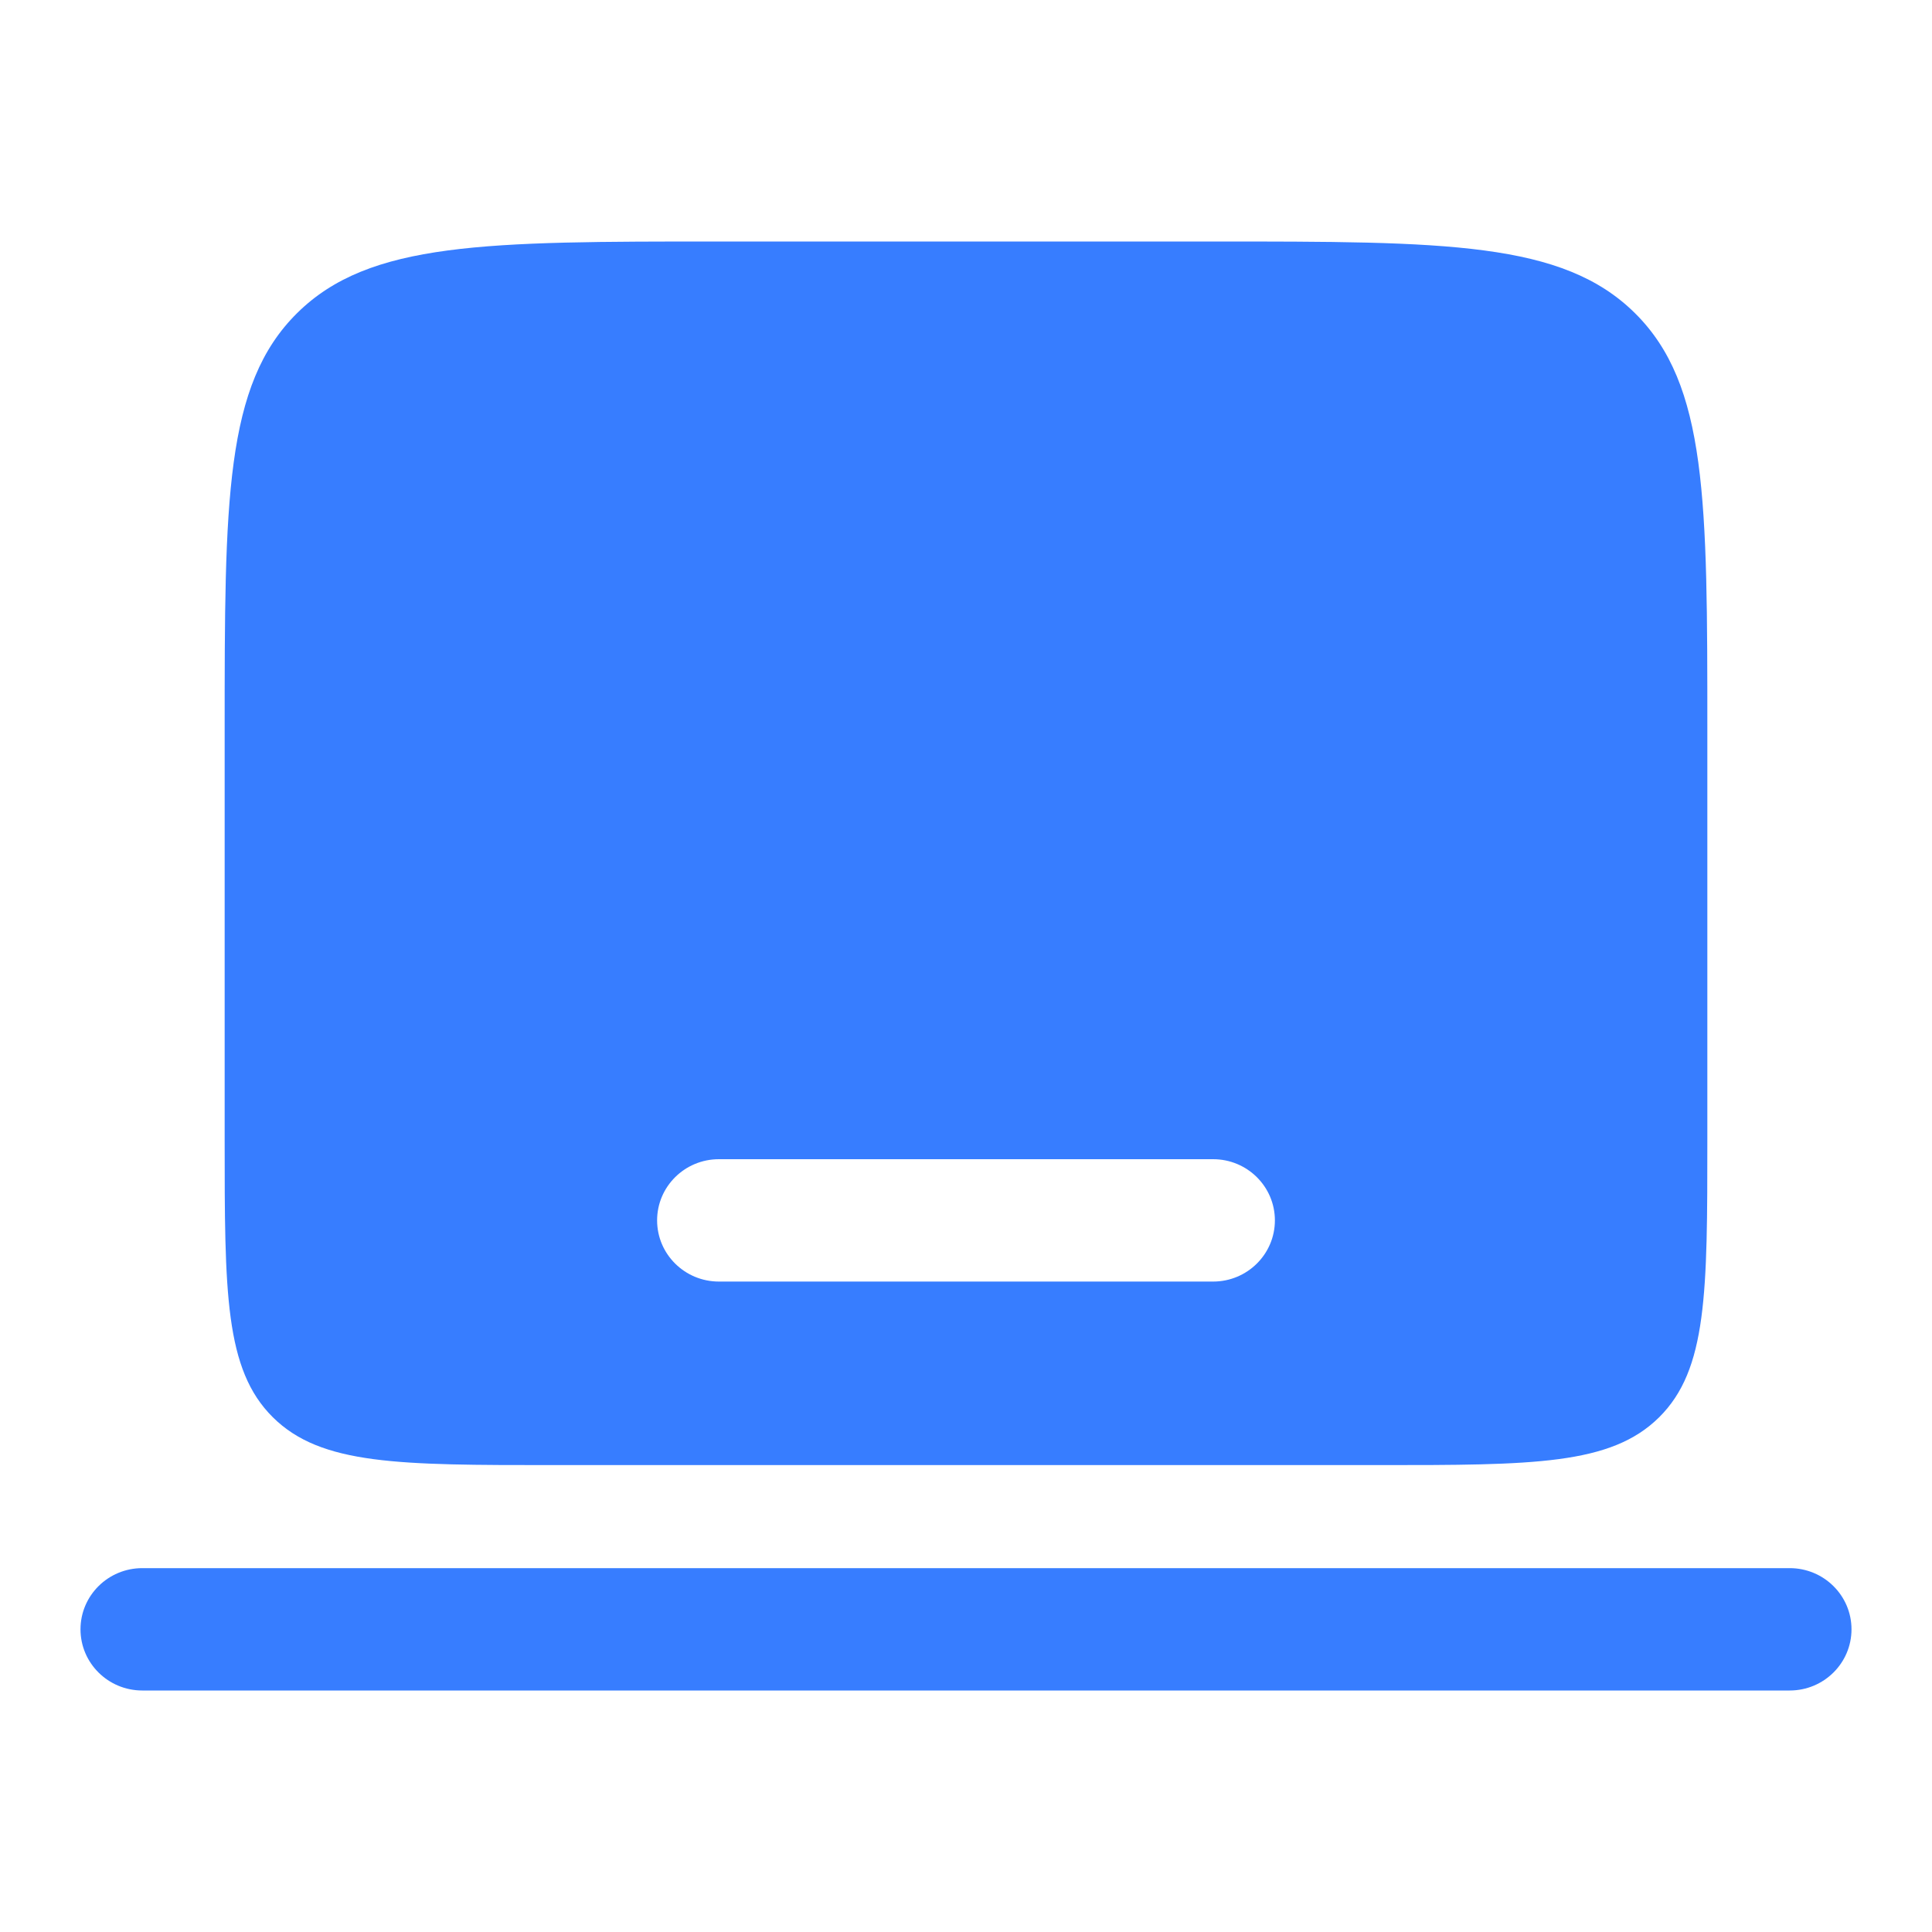
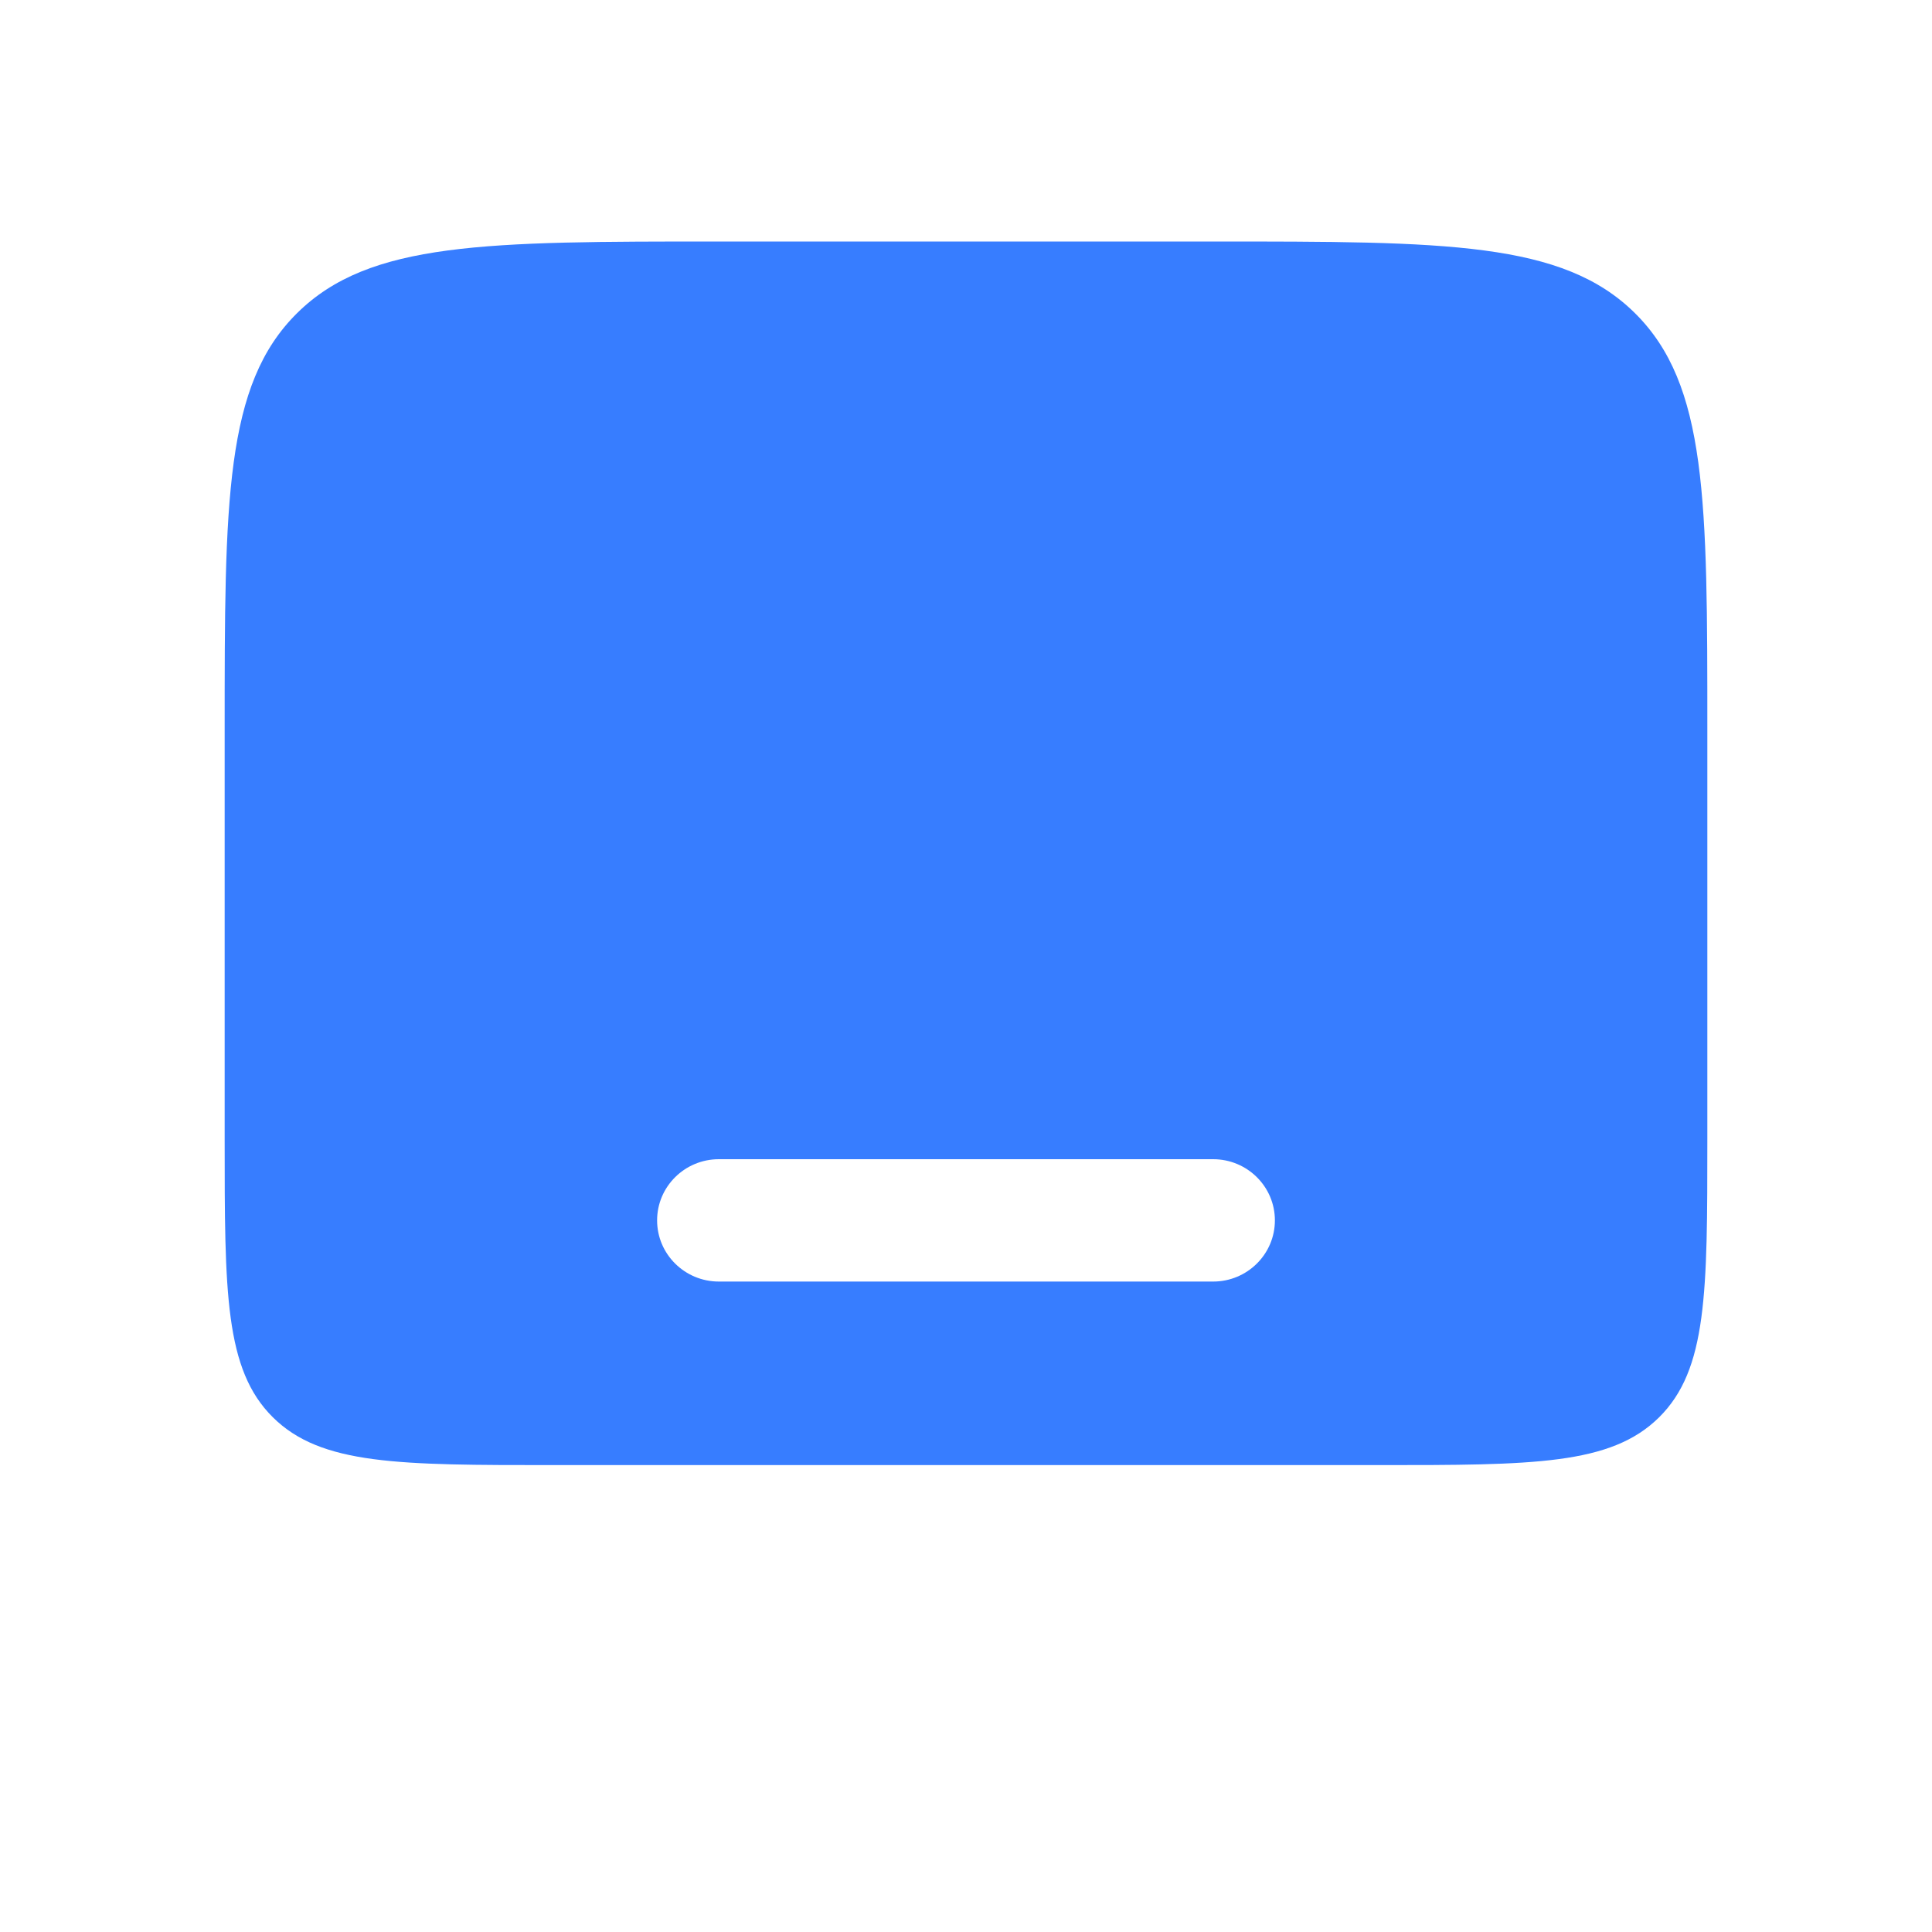
<svg xmlns="http://www.w3.org/2000/svg" width="60" height="60" viewBox="0 0 60 60" fill="none">
-   <path fill-rule="evenodd" clip-rule="evenodd" d="M2.5 50.6C2.5 49.551 3.359 48.7 4.419 48.7H55.581C56.641 48.7 57.5 49.551 57.5 50.6C57.5 51.649 56.641 52.5 55.581 52.5H4.419C3.359 52.5 2.5 51.649 2.5 50.6Z" fill="#377DFF" />
  <path fill-rule="evenodd" clip-rule="evenodd" d="M9.225 9.726C6.977 11.952 6.977 15.535 6.977 22.7V35.367C6.977 40.144 6.977 42.532 8.475 44.016C9.974 45.5 12.386 45.5 17.209 45.5H42.791C47.614 45.5 50.026 45.5 51.525 44.016C53.023 42.532 53.023 40.144 53.023 35.367V22.7C53.023 15.535 53.023 11.952 50.776 9.726C48.528 7.5 44.91 7.5 37.675 7.5H22.326C15.09 7.5 11.472 7.5 9.225 9.726ZM20.407 37.9C20.407 36.851 21.266 36 22.326 36H37.675C38.734 36 39.593 36.851 39.593 37.9C39.593 38.949 38.734 39.8 37.675 39.8H22.326C21.266 39.8 20.407 38.949 20.407 37.9Z" fill="#377DFF" />
</svg>